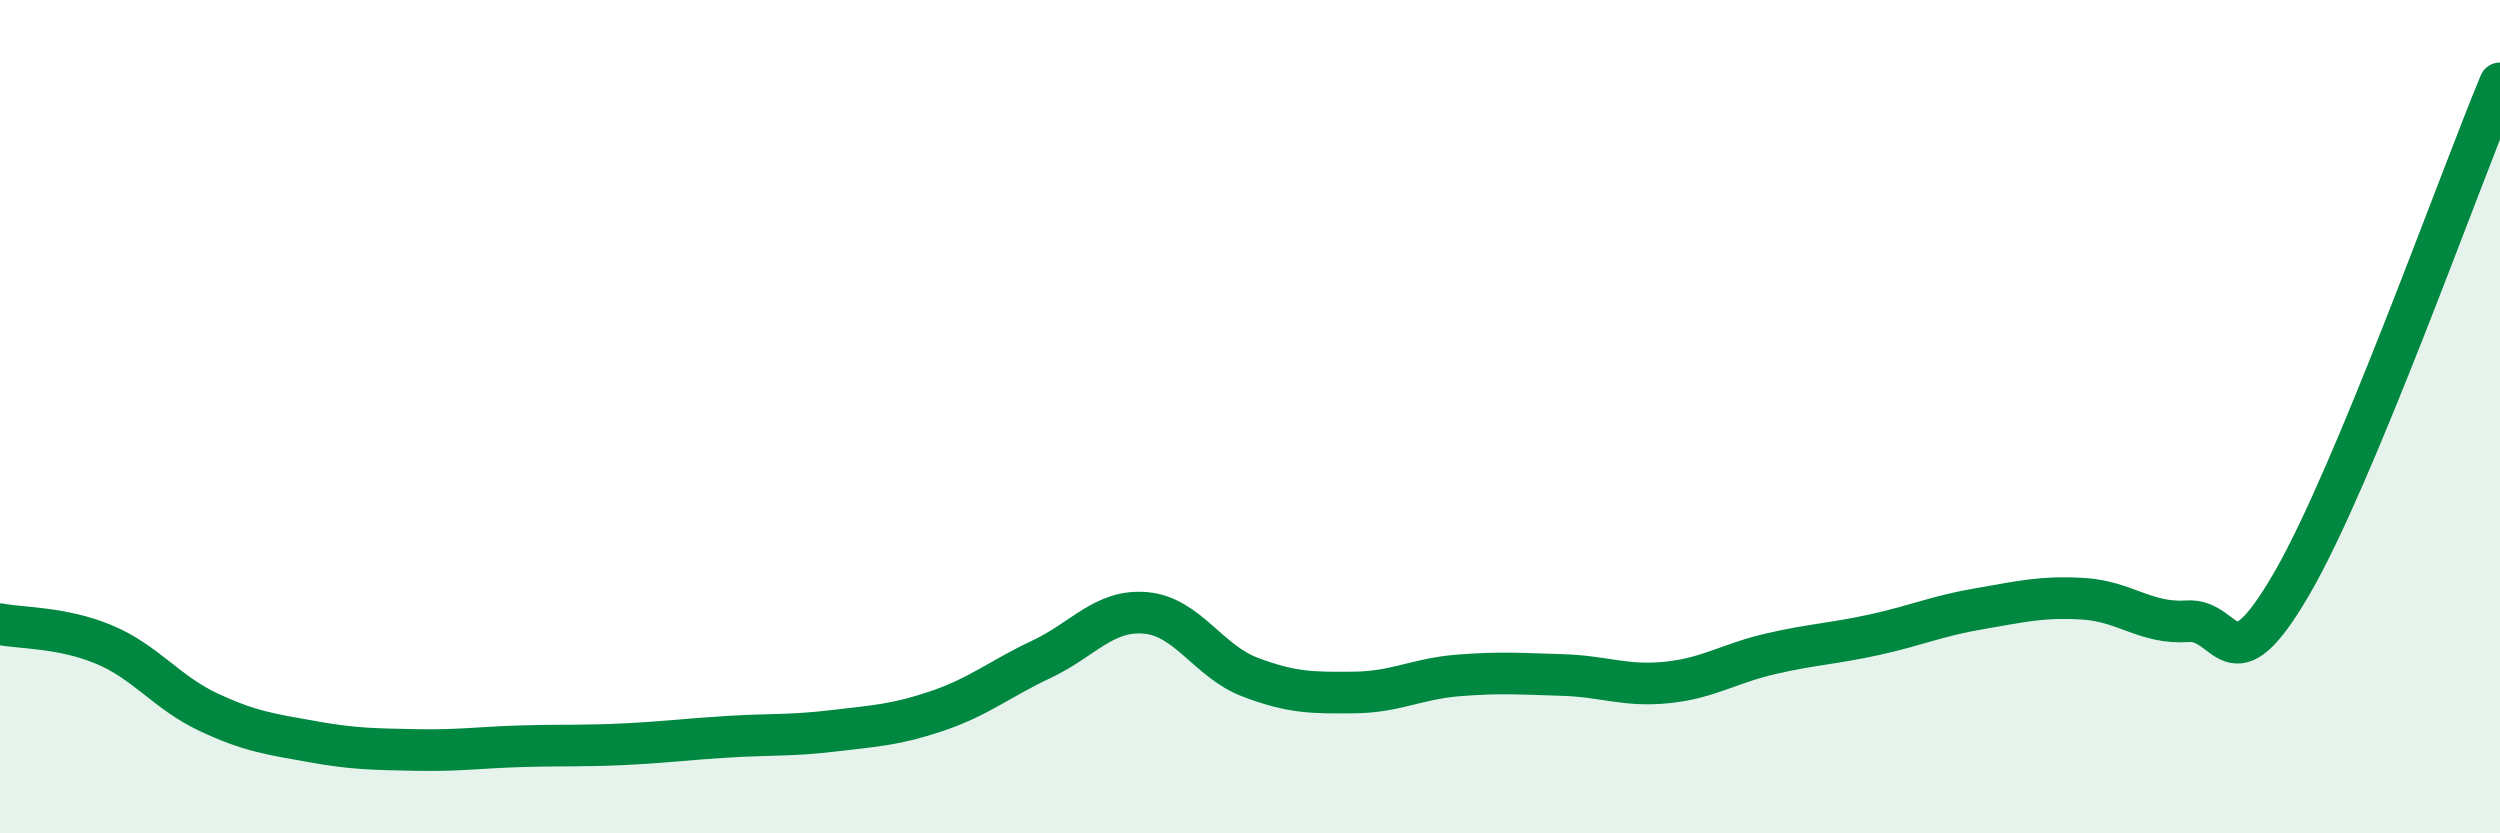
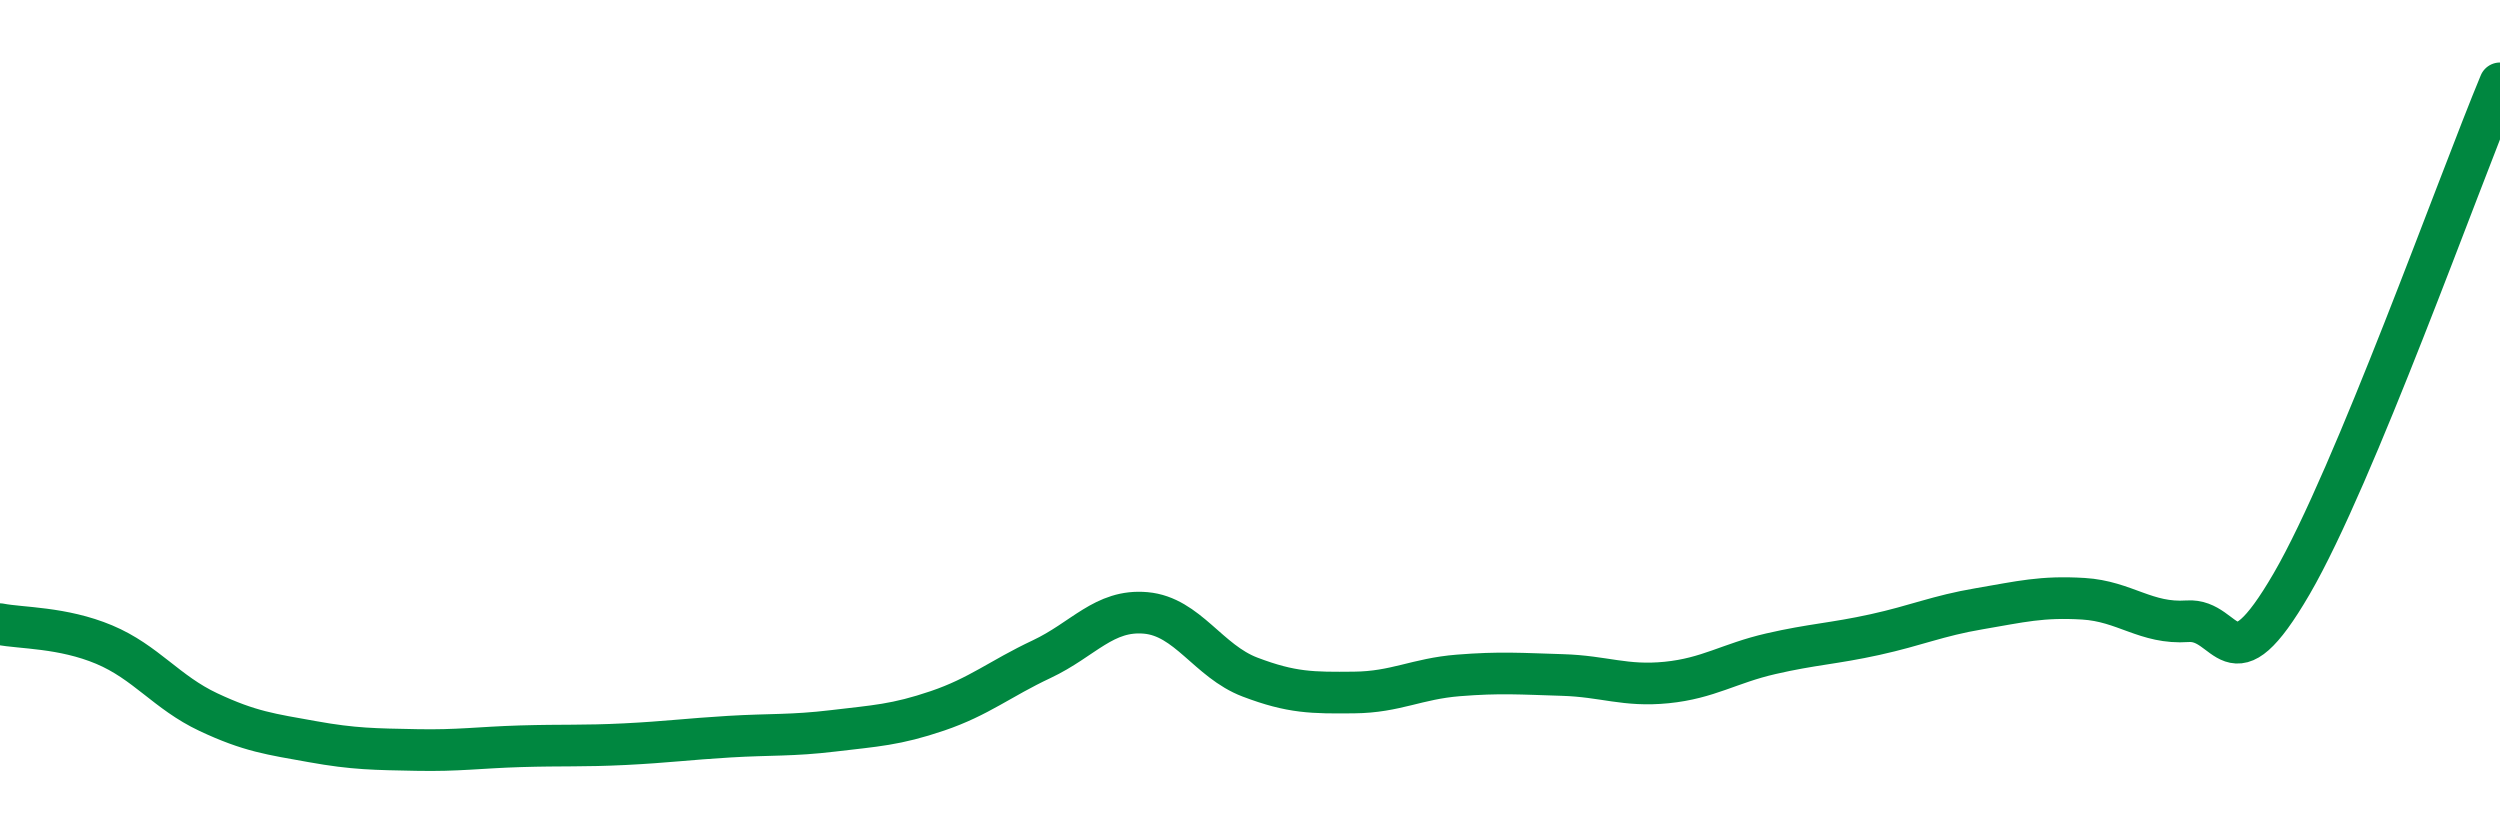
<svg xmlns="http://www.w3.org/2000/svg" width="60" height="20" viewBox="0 0 60 20">
-   <path d="M 0,14.98 C 0.5,15.08 1.5,15.05 2.5,15.47 C 3.5,15.89 4,16.62 5,17.09 C 6,17.56 6.5,17.62 7.5,17.8 C 8.5,17.98 9,17.98 10,18 C 11,18.02 11.5,17.94 12.5,17.91 C 13.5,17.88 14,17.91 15,17.86 C 16,17.81 16.5,17.74 17.5,17.68 C 18.5,17.62 19,17.66 20,17.54 C 21,17.42 21.5,17.4 22.5,17.06 C 23.5,16.72 24,16.29 25,15.82 C 26,15.35 26.5,14.62 27.5,14.71 C 28.5,14.8 29,15.87 30,16.25 C 31,16.63 31.5,16.63 32.5,16.62 C 33.5,16.61 34,16.29 35,16.21 C 36,16.13 36.5,16.17 37.5,16.2 C 38.5,16.23 39,16.48 40,16.38 C 41,16.28 41.5,15.92 42.5,15.69 C 43.5,15.46 44,15.45 45,15.23 C 46,15.01 46.5,14.78 47.5,14.61 C 48.5,14.44 49,14.31 50,14.37 C 51,14.43 51.5,14.98 52.5,14.91 C 53.5,14.84 53.5,16.59 55,14.01 C 56.5,11.43 59,4.4 60,2L60 20L0 20Z" fill="#008740" opacity="0.1" stroke-linecap="round" stroke-linejoin="round" />
  <path d="M 0,14.98 C 0.5,15.08 1.5,15.05 2.5,15.47 C 3.5,15.89 4,16.62 5,17.09 C 6,17.56 6.5,17.62 7.5,17.8 C 8.5,17.98 9,17.98 10,18 C 11,18.02 11.5,17.94 12.5,17.91 C 13.5,17.88 14,17.91 15,17.86 C 16,17.81 16.5,17.74 17.5,17.68 C 18.5,17.62 19,17.66 20,17.54 C 21,17.42 21.5,17.4 22.5,17.06 C 23.5,16.72 24,16.29 25,15.82 C 26,15.35 26.5,14.62 27.5,14.71 C 28.5,14.8 29,15.87 30,16.25 C 31,16.63 31.5,16.63 32.5,16.62 C 33.5,16.61 34,16.29 35,16.21 C 36,16.13 36.5,16.17 37.5,16.2 C 38.5,16.23 39,16.48 40,16.38 C 41,16.28 41.5,15.92 42.5,15.69 C 43.5,15.46 44,15.45 45,15.23 C 46,15.01 46.5,14.78 47.5,14.61 C 48.5,14.44 49,14.31 50,14.37 C 51,14.43 51.5,14.98 52.5,14.91 C 53.5,14.84 53.5,16.59 55,14.01 C 56.5,11.43 59,4.4 60,2" stroke="#008740" stroke-width="1" fill="none" stroke-linecap="round" stroke-linejoin="round" />
</svg>